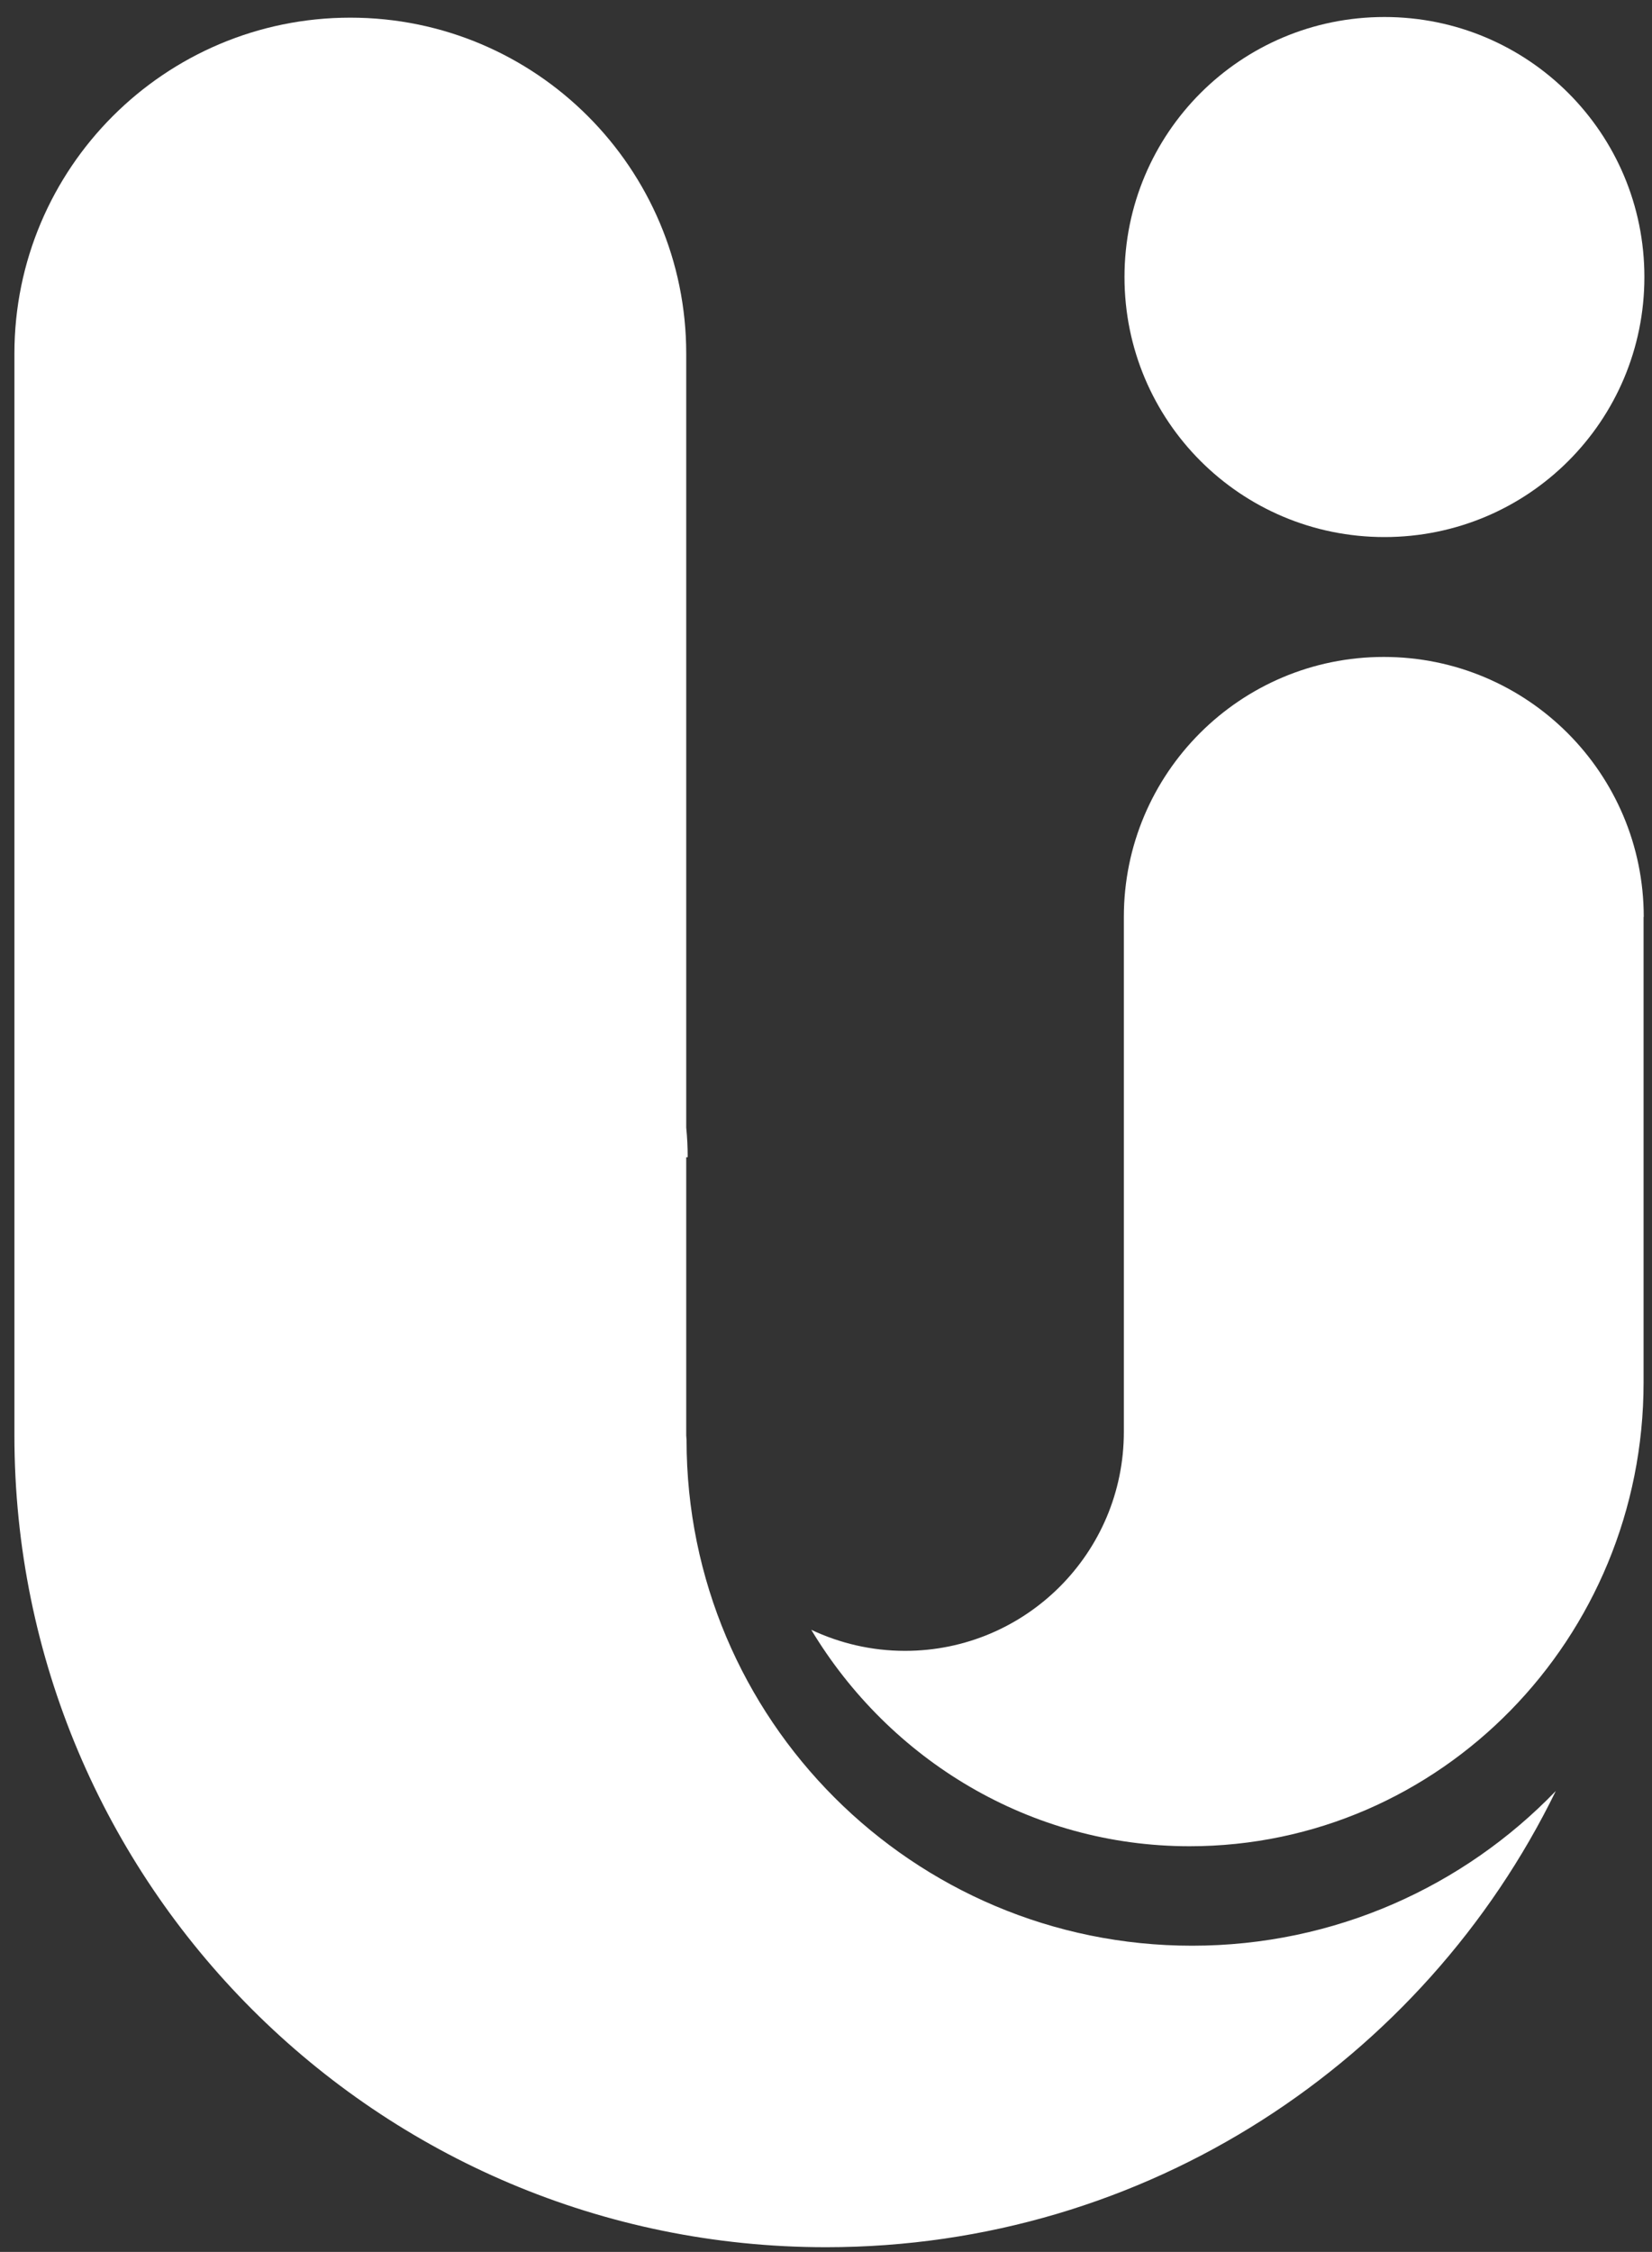
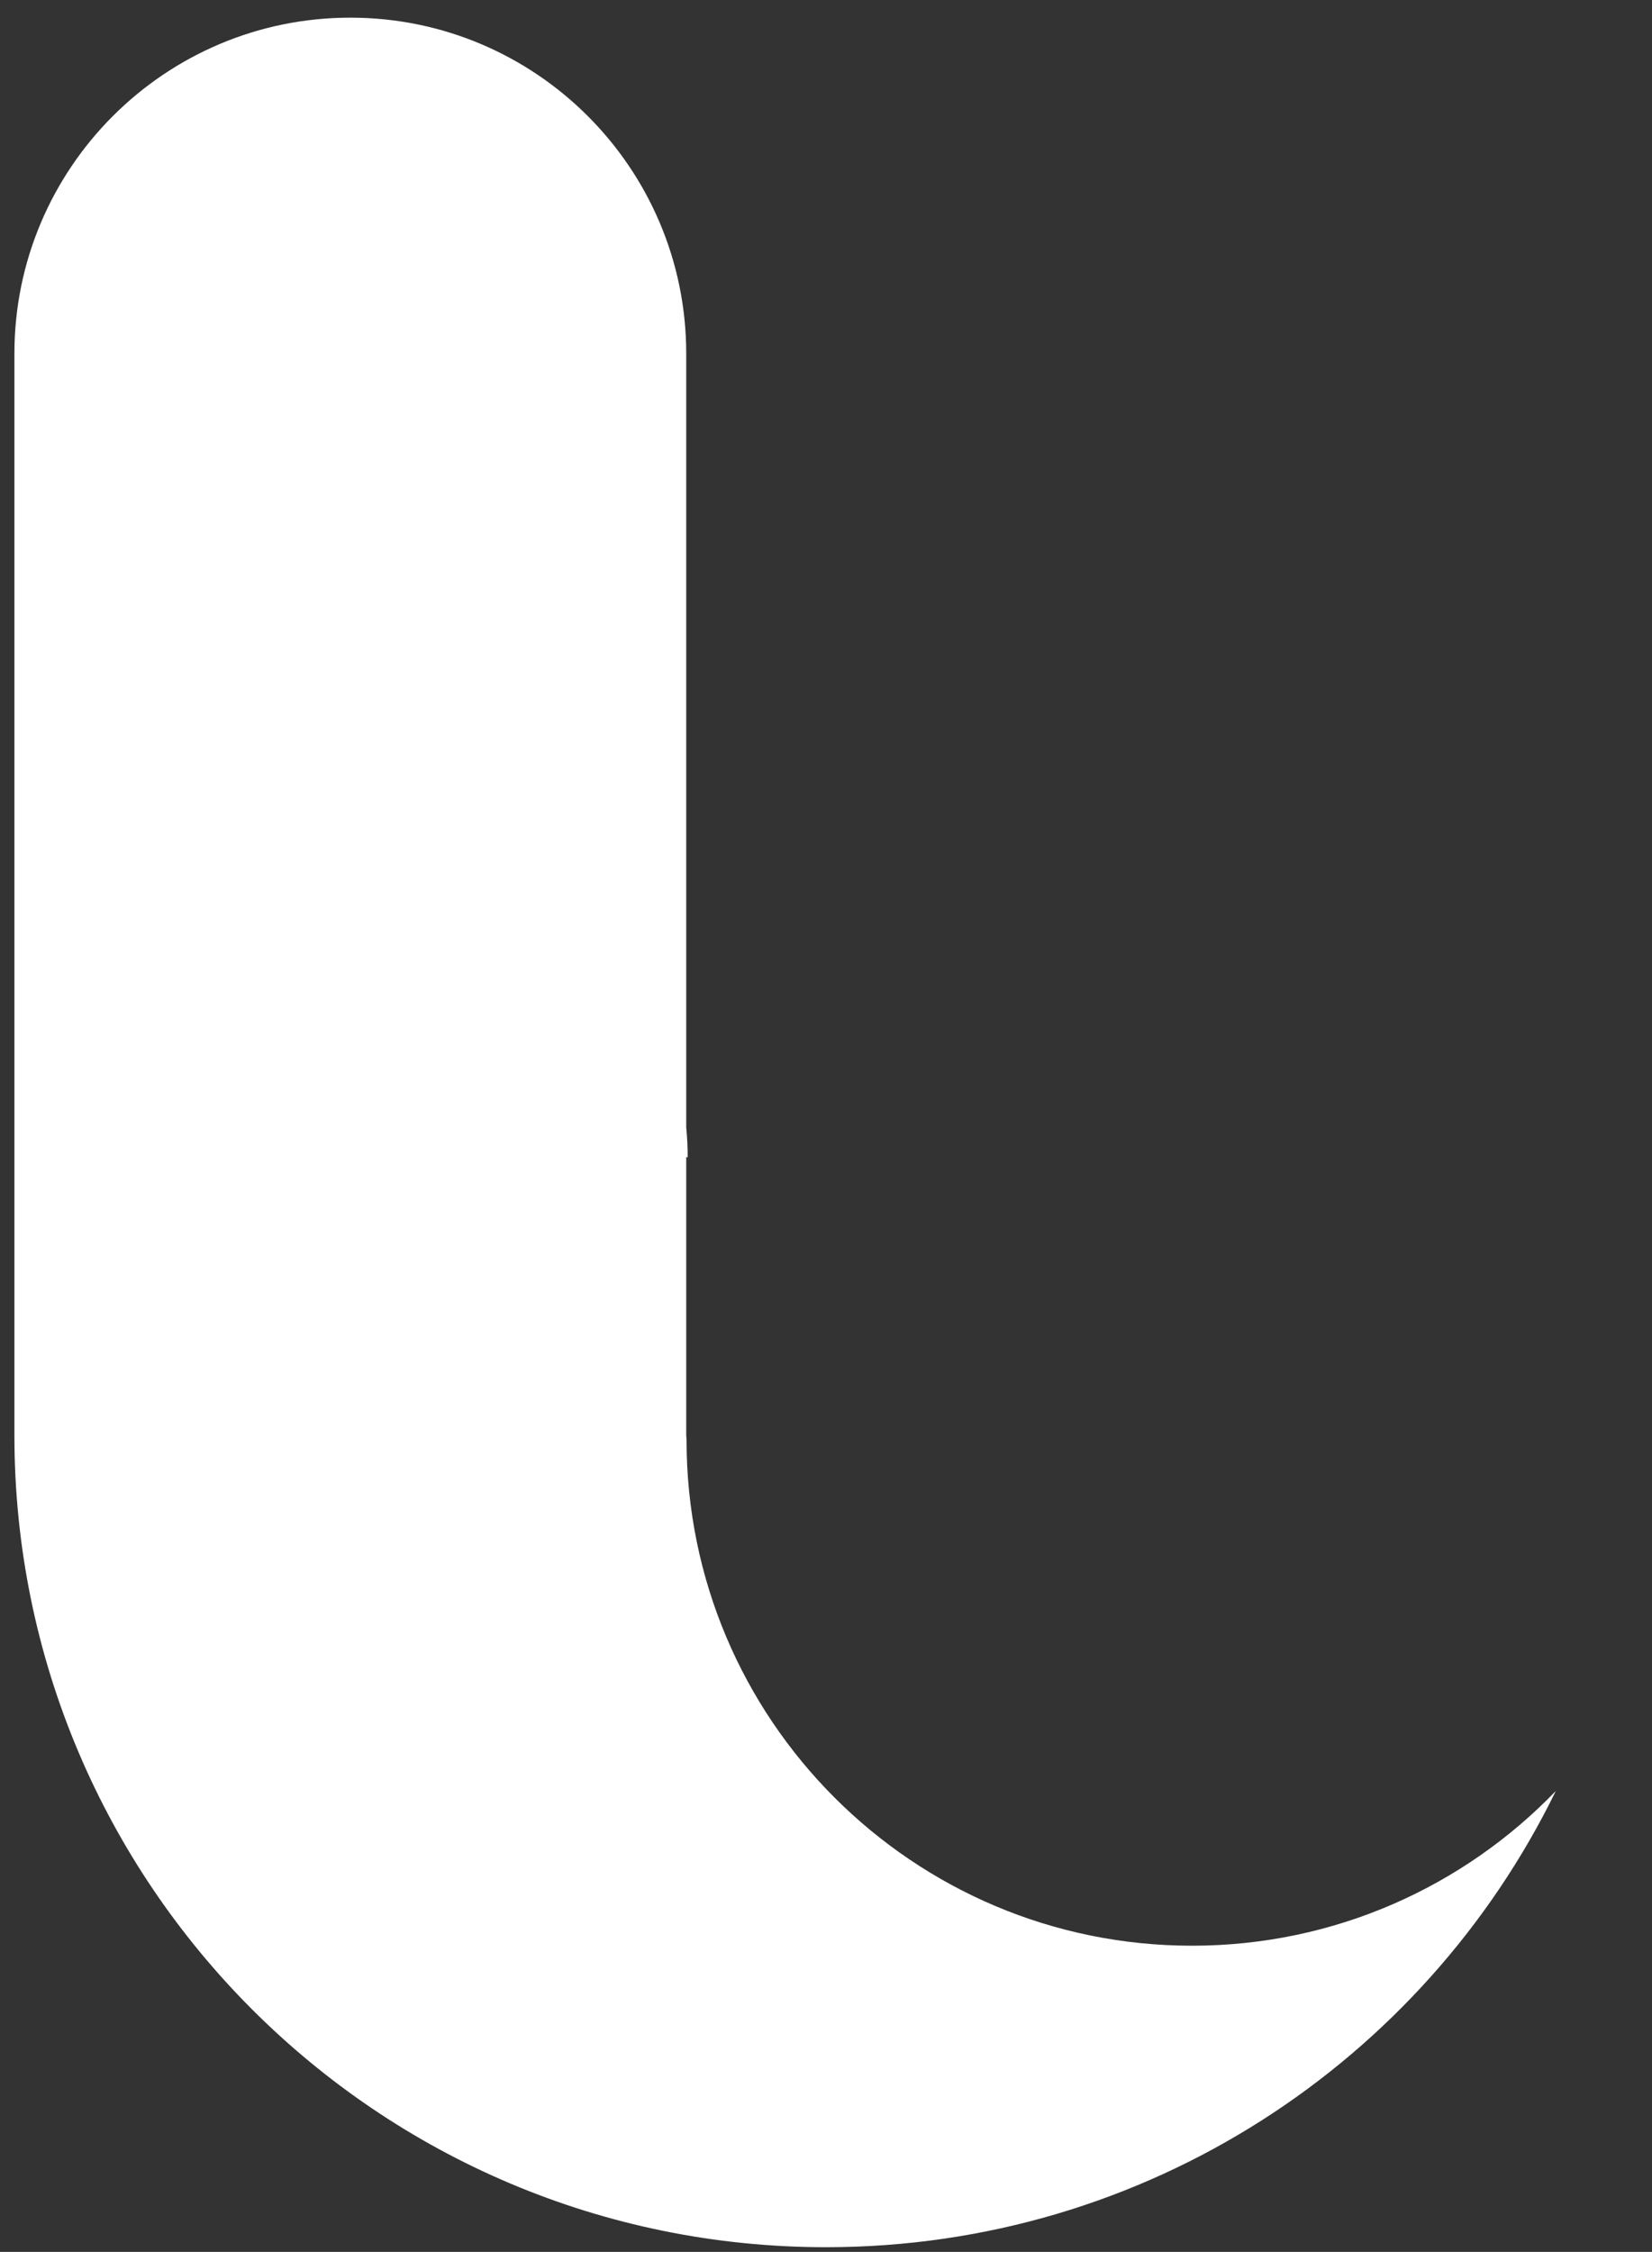
<svg xmlns="http://www.w3.org/2000/svg" viewBox="0 0 102 139" width="102" height="139">
  <rect x="0" y="0" width="102" height="139" fill="#333333" stroke="none" />
  <style>
		tspan { white-space:pre }
		.shp0 { fill: #ffffff } 
	</style>
  <g id="Layer">
    <g id="Layer">
-       <path id="Layer" class="shp0" d="M101.49 56.6C101.49 47.74 94.31 40.55 85.44 40.55C76.58 40.55 69.39 47.73 69.39 56.6L69.39 56.61L69.39 56.61L69.39 75.65L69.39 78.39L69.39 88.02L69.39 88.39C69.39 95.85 63.34 101.9 55.88 101.9C53.81 101.9 51.85 101.43 50.09 100.6L50.09 100.6C54.91 108.61 63.57 113.96 73.45 113.96C88.93 113.96 101.48 101.14 101.48 85.33L101.48 79.86C101.48 79.37 101.48 78.88 101.48 78.39C101.48 72.58 101.48 66.49 101.48 62.29C101.48 61.59 101.48 60.94 101.48 60.35C101.48 58.26 101.48 56.98 101.48 56.98L101.48 56.6L101.49 56.6L101.49 56.6Z" />
-     </g>
+       </g>
    <g id="Layer">
      <path id="Layer" class="shp0" d="M42.39 88.89L42.37 88.6C42.37 81.72 42.37 76 42.37 71.43L42.46 71.43C42.46 70.81 42.43 70.2 42.37 69.6C42.37 67 42.37 64.83 42.37 63.08C42.37 59.52 42.37 57.73 42.37 57.73L42.37 21.83C42.37 10.38 33.08 1.09 21.63 1.09C10.18 1.09 0.89 10.38 0.89 21.83L0.89 57.73C0.89 57.73 0.89 59.84 0.89 63.08C0.89 69.34 0.89 79.82 0.89 87.32L0.89 88.6C0.89 116.27 23.32 138.71 51 138.71C70.8 138.71 87.92 127.22 96.06 110.55C90.38 116.44 82.42 120.1 73.6 120.1C56.36 120.1 42.39 106.13 42.39 88.89Z" />
    </g>
    <g id="Layer">
-       <path id="Layer" class="shp0" d="M85.48 33.15C76.6 33.15 69.43 25.98 69.43 17.1C69.43 8.22 76.6 1.05 85.48 1.05C94.36 1.05 101.53 8.22 101.53 17.1C101.53 25.98 94.36 33.15 85.48 33.15Z" />
-     </g>
+       </g>
  </g>
</svg>